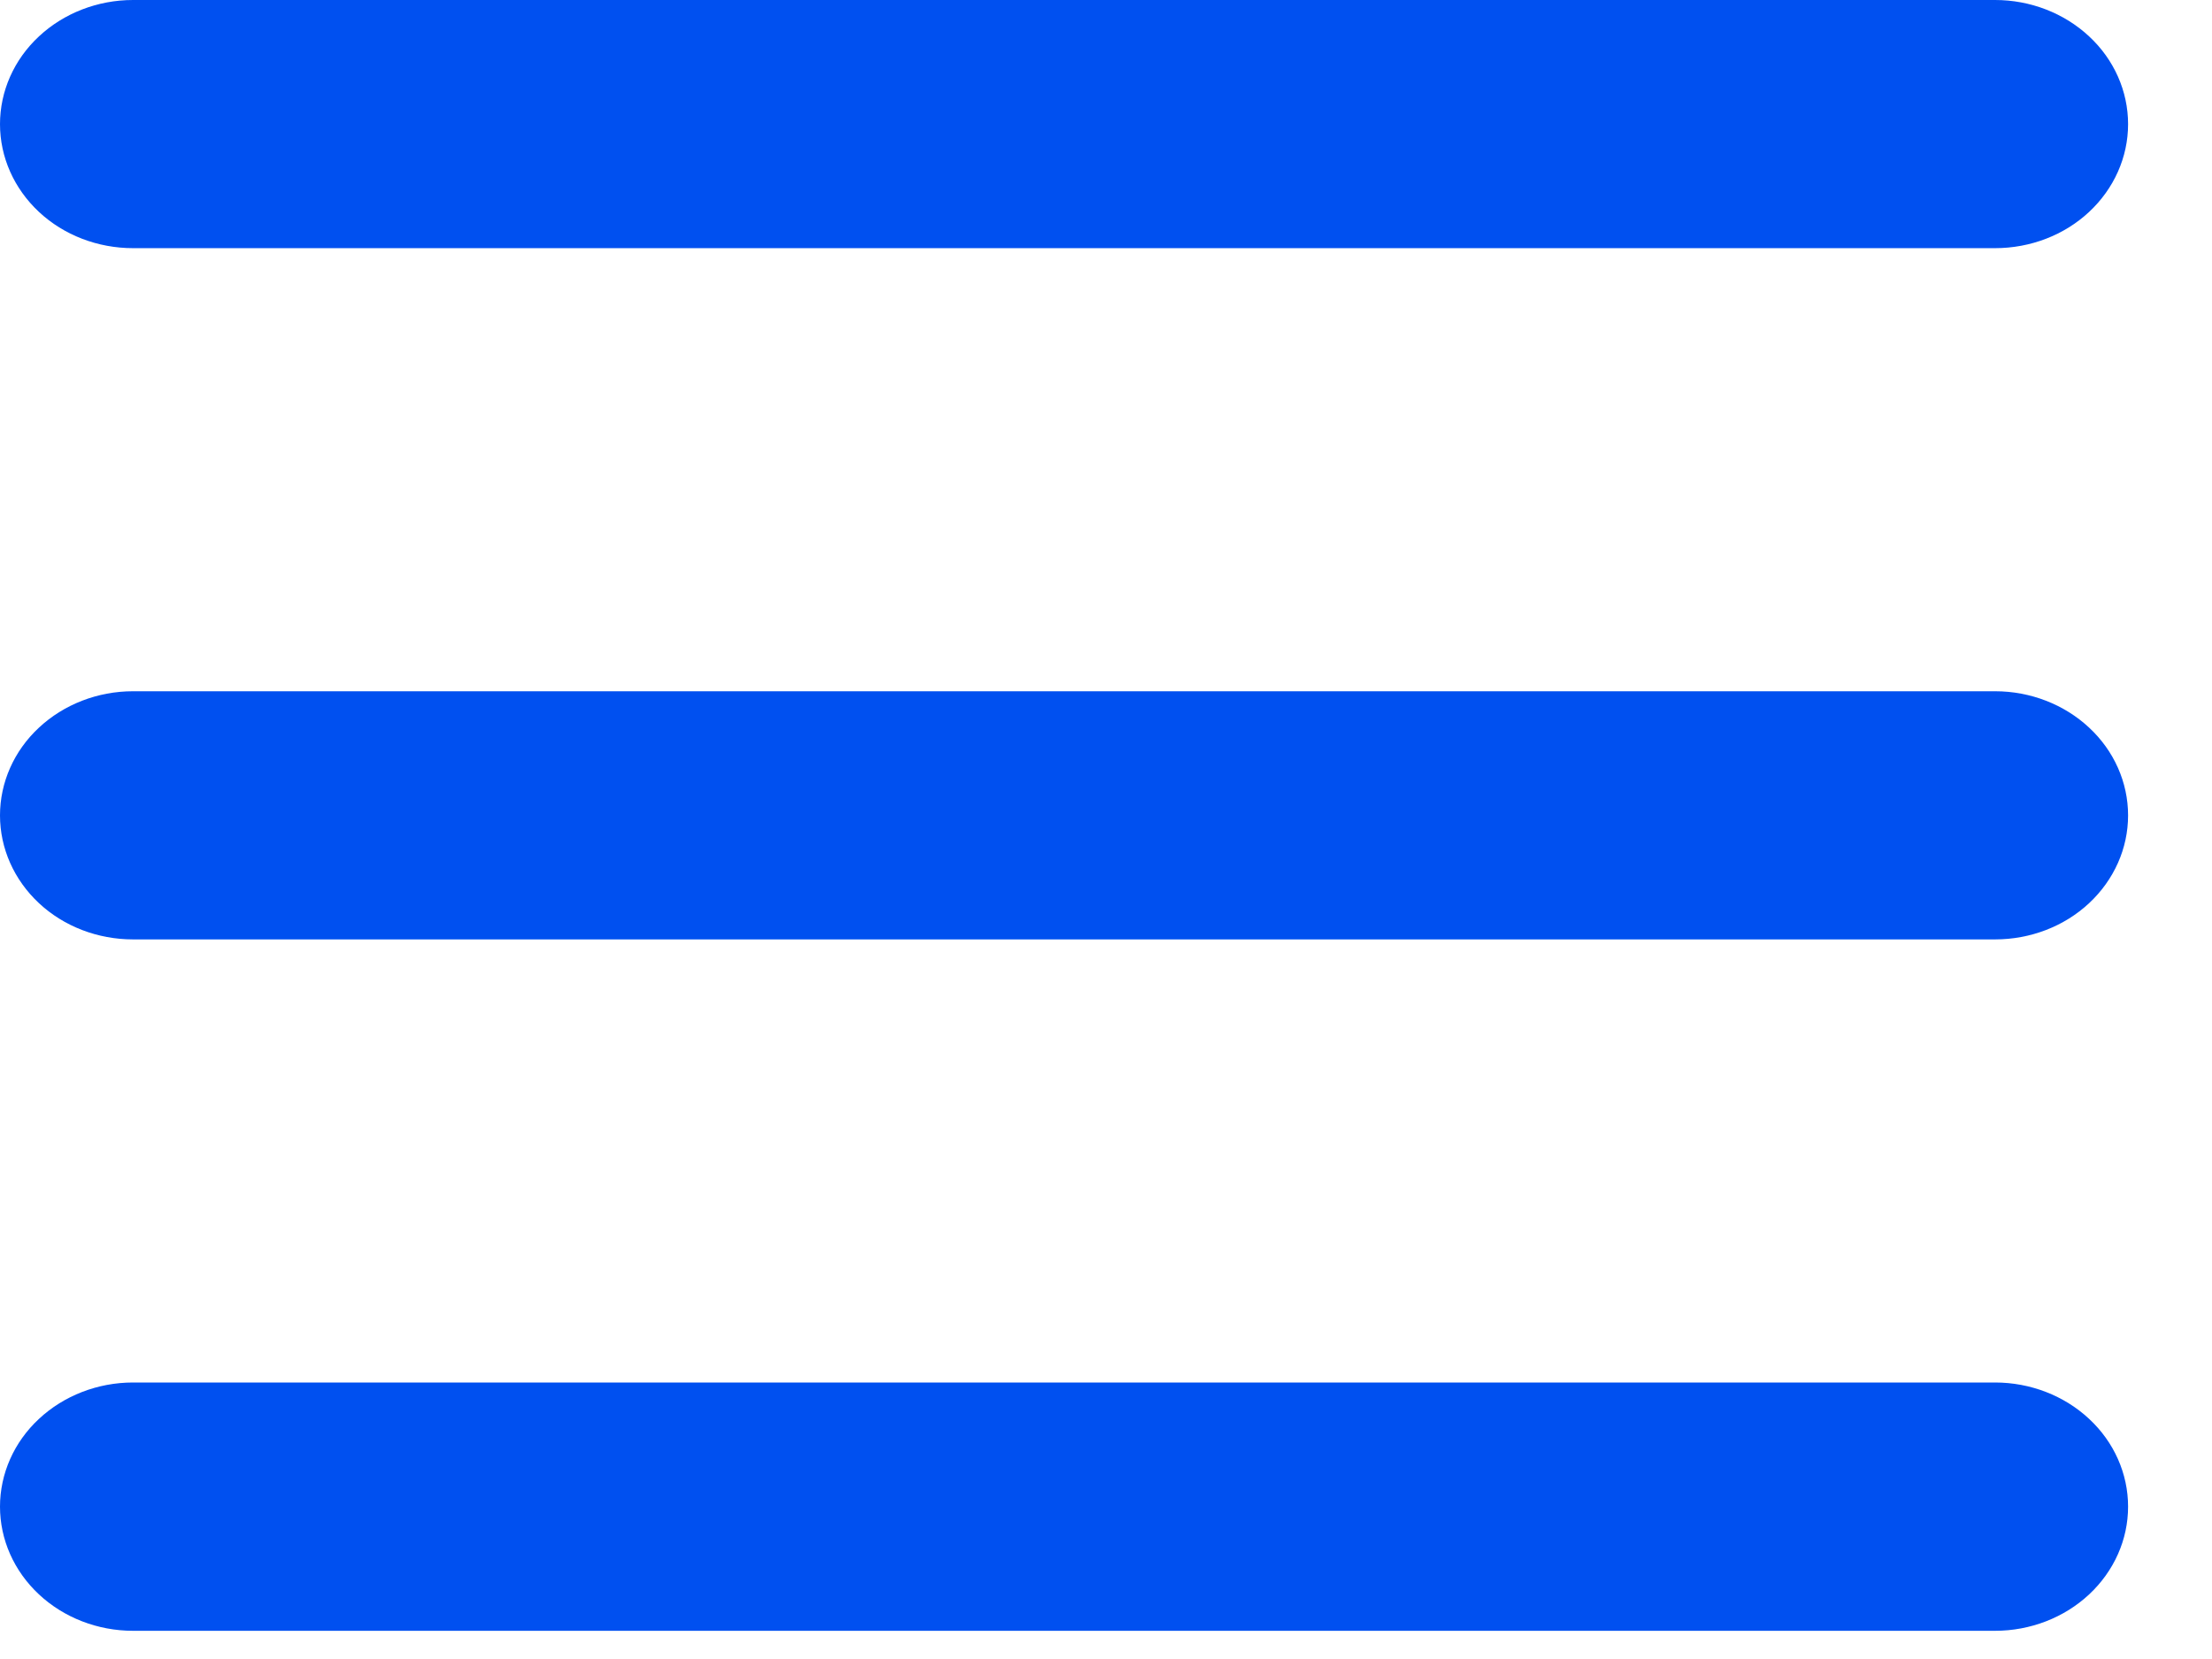
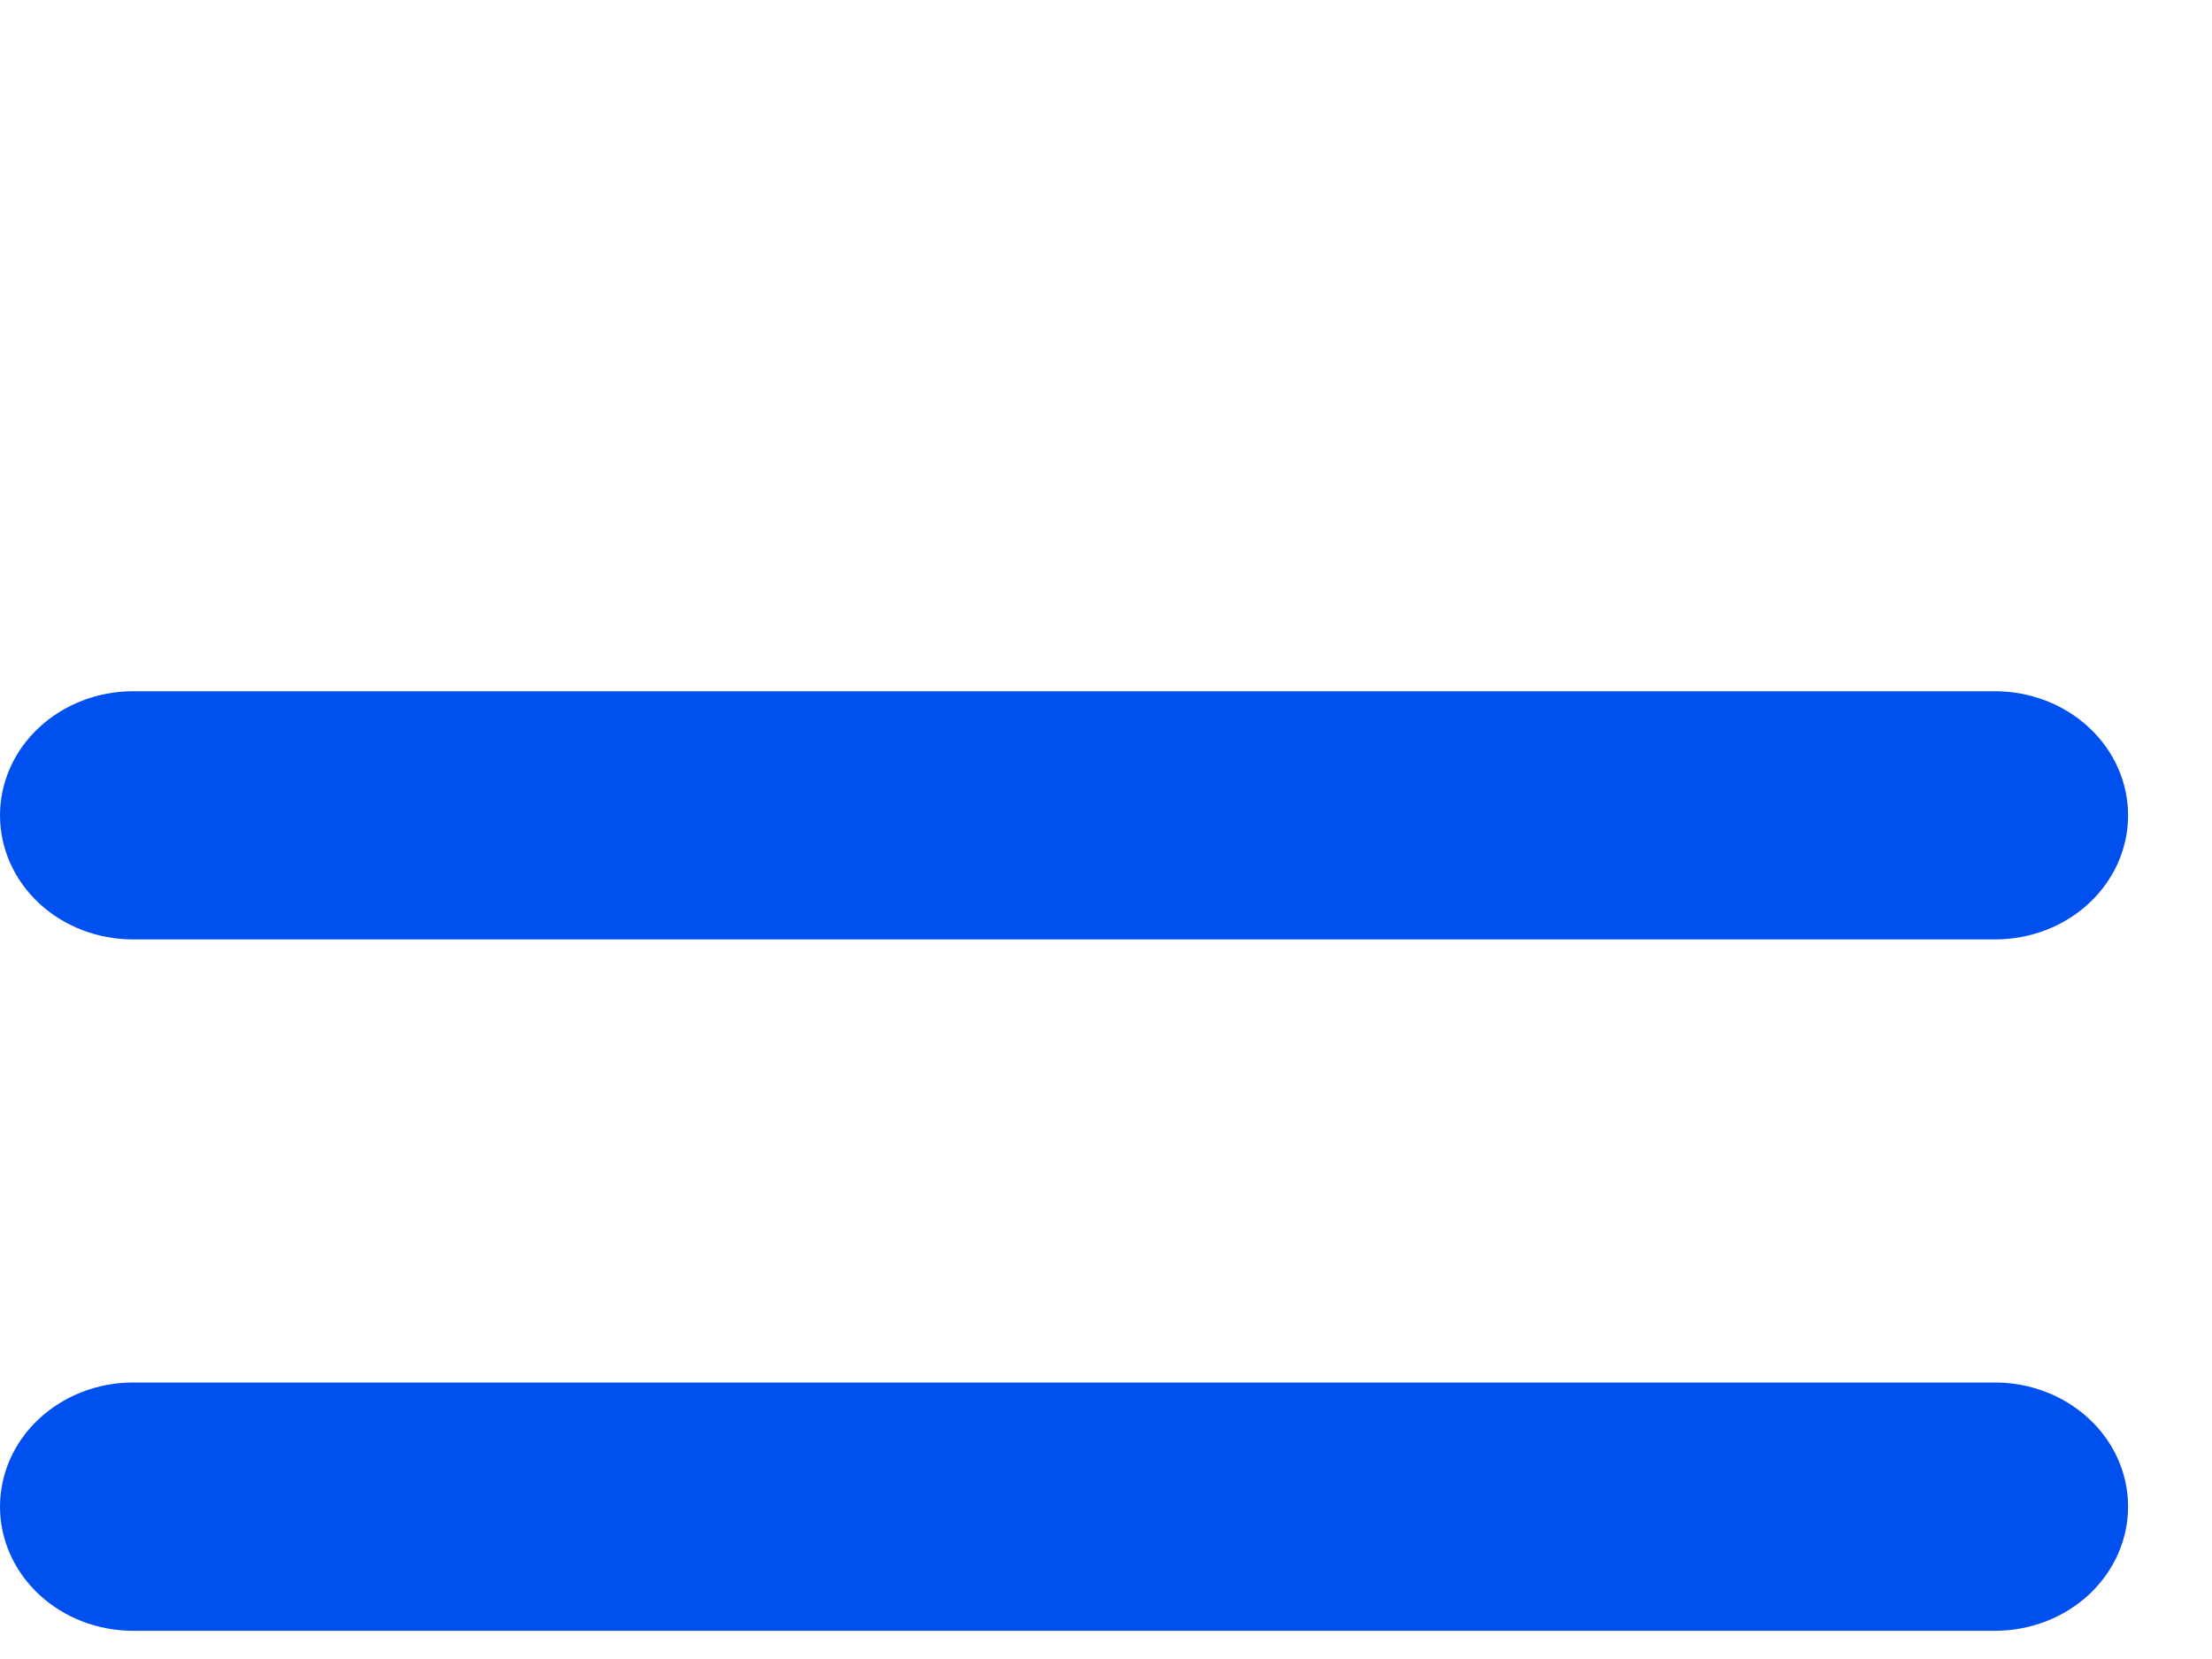
<svg xmlns="http://www.w3.org/2000/svg" width="16" height="12" viewBox="0 0 16 12" fill="none">
-   <path d="M0 0.898C0 0.66 0.101 0.431 0.282 0.263C0.462 0.095 0.707 0 0.962 0H14.431C14.686 0 14.931 0.095 15.111 0.263C15.292 0.431 15.393 0.66 15.393 0.898C15.393 1.136 15.292 1.364 15.111 1.533C14.931 1.701 14.686 1.795 14.431 1.795H0.962C0.707 1.795 0.462 1.701 0.282 1.533C0.101 1.364 0 1.136 0 0.898Z" fill="#0050F0" />
  <path d="M0 5.898C0 5.66 0.101 5.431 0.282 5.263C0.462 5.095 0.707 5 0.962 5H14.431C14.686 5 14.931 5.095 15.111 5.263C15.292 5.431 15.393 5.66 15.393 5.898C15.393 6.136 15.292 6.364 15.111 6.533C14.931 6.701 14.686 6.795 14.431 6.795H0.962C0.707 6.795 0.462 6.701 0.282 6.533C0.101 6.364 0 6.136 0 5.898Z" fill="#0050F0" />
  <path d="M0 10.898C0 10.66 0.101 10.431 0.282 10.263C0.462 10.095 0.707 10 0.962 10H14.431C14.686 10 14.931 10.095 15.111 10.263C15.292 10.431 15.393 10.66 15.393 10.898C15.393 11.136 15.292 11.364 15.111 11.533C14.931 11.701 14.686 11.796 14.431 11.796H0.962C0.707 11.796 0.462 11.701 0.282 11.533C0.101 11.364 0 11.136 0 10.898Z" fill="#0050F0" />
</svg>